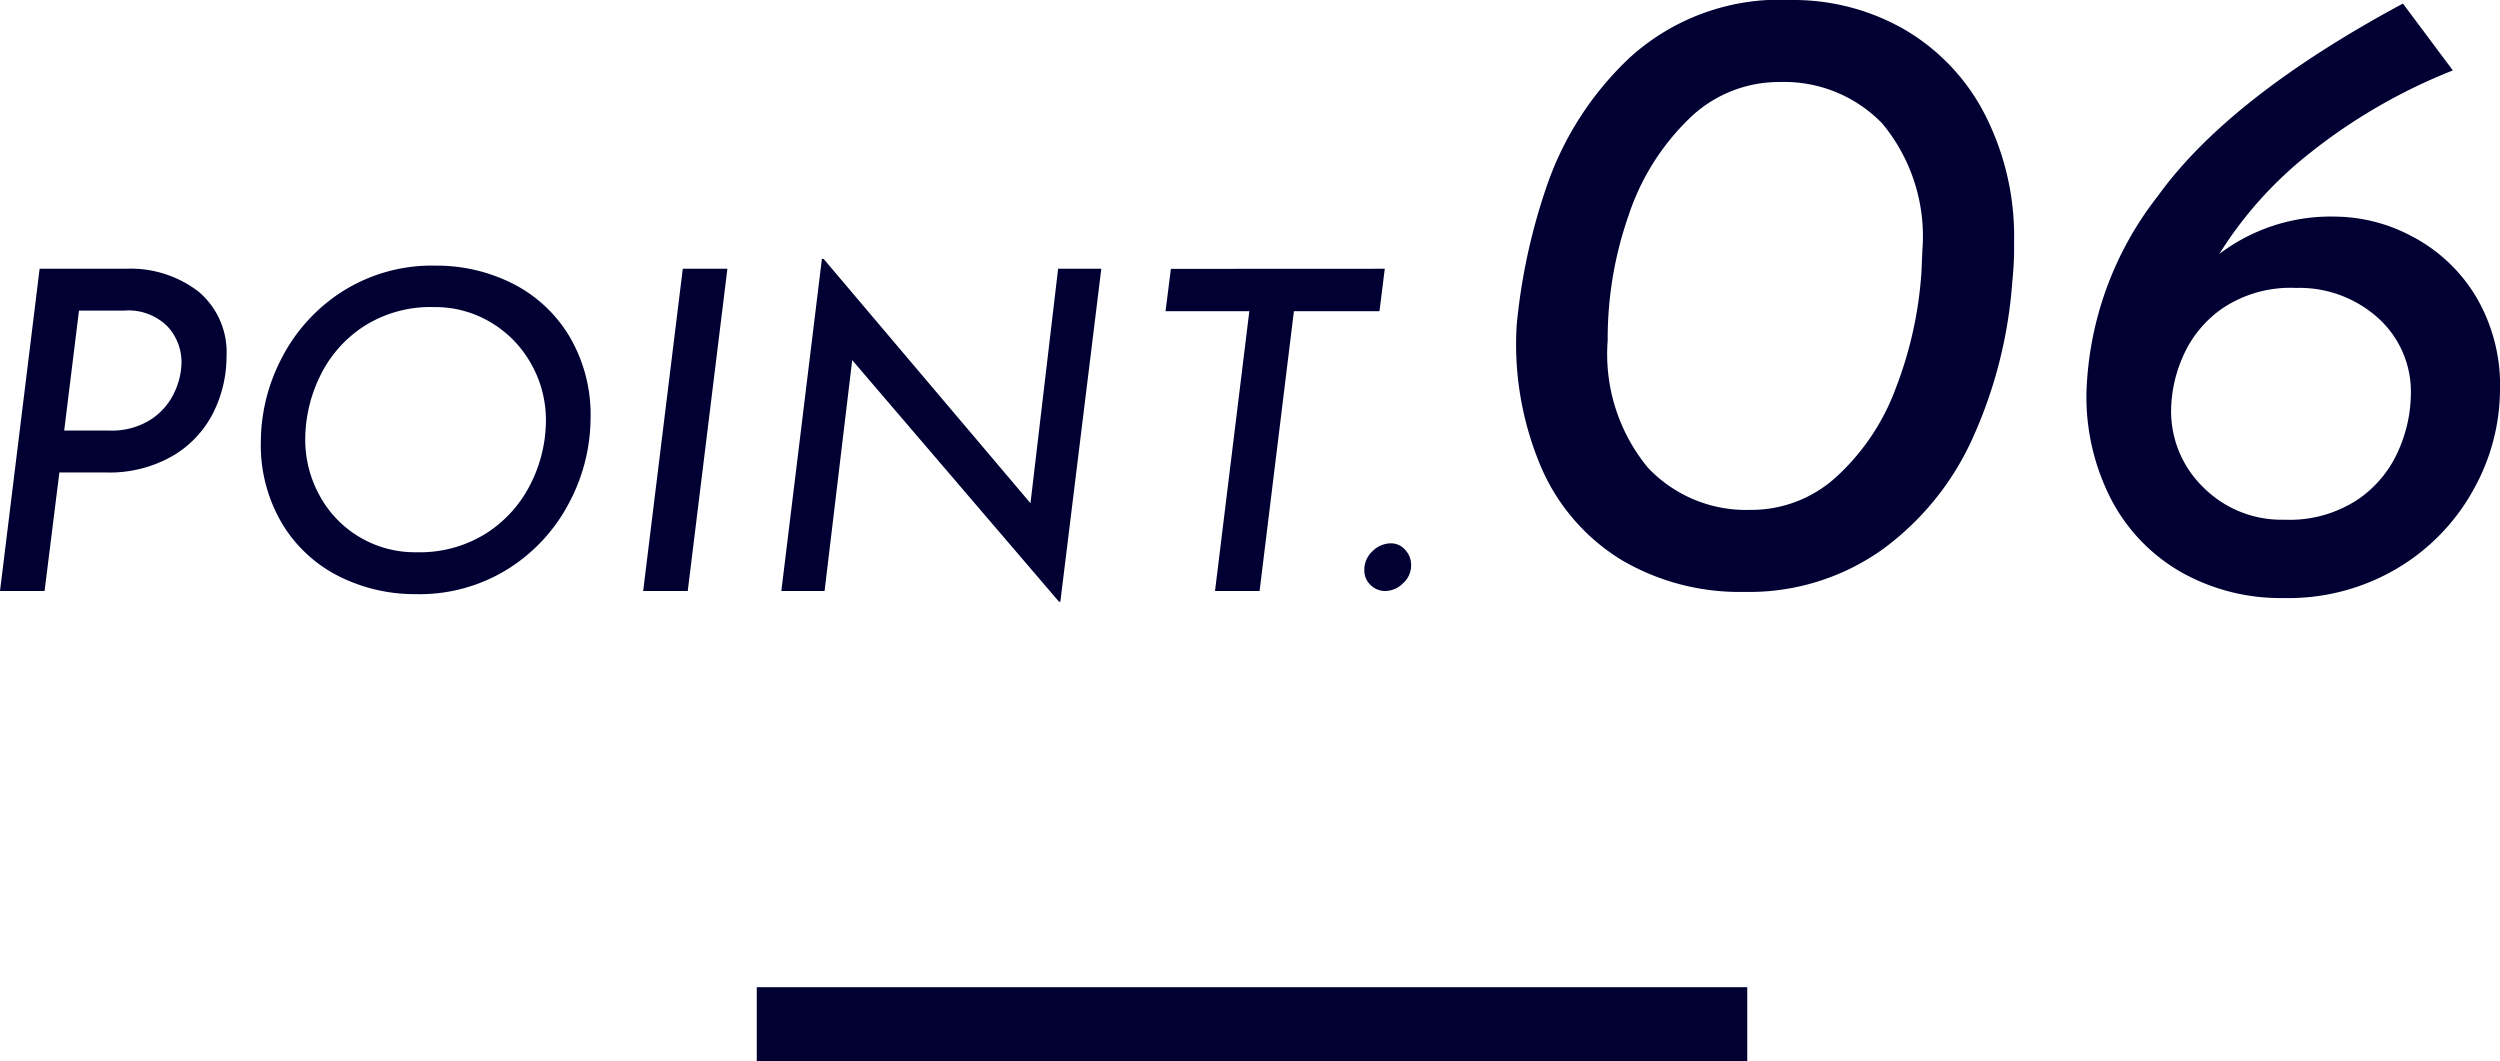
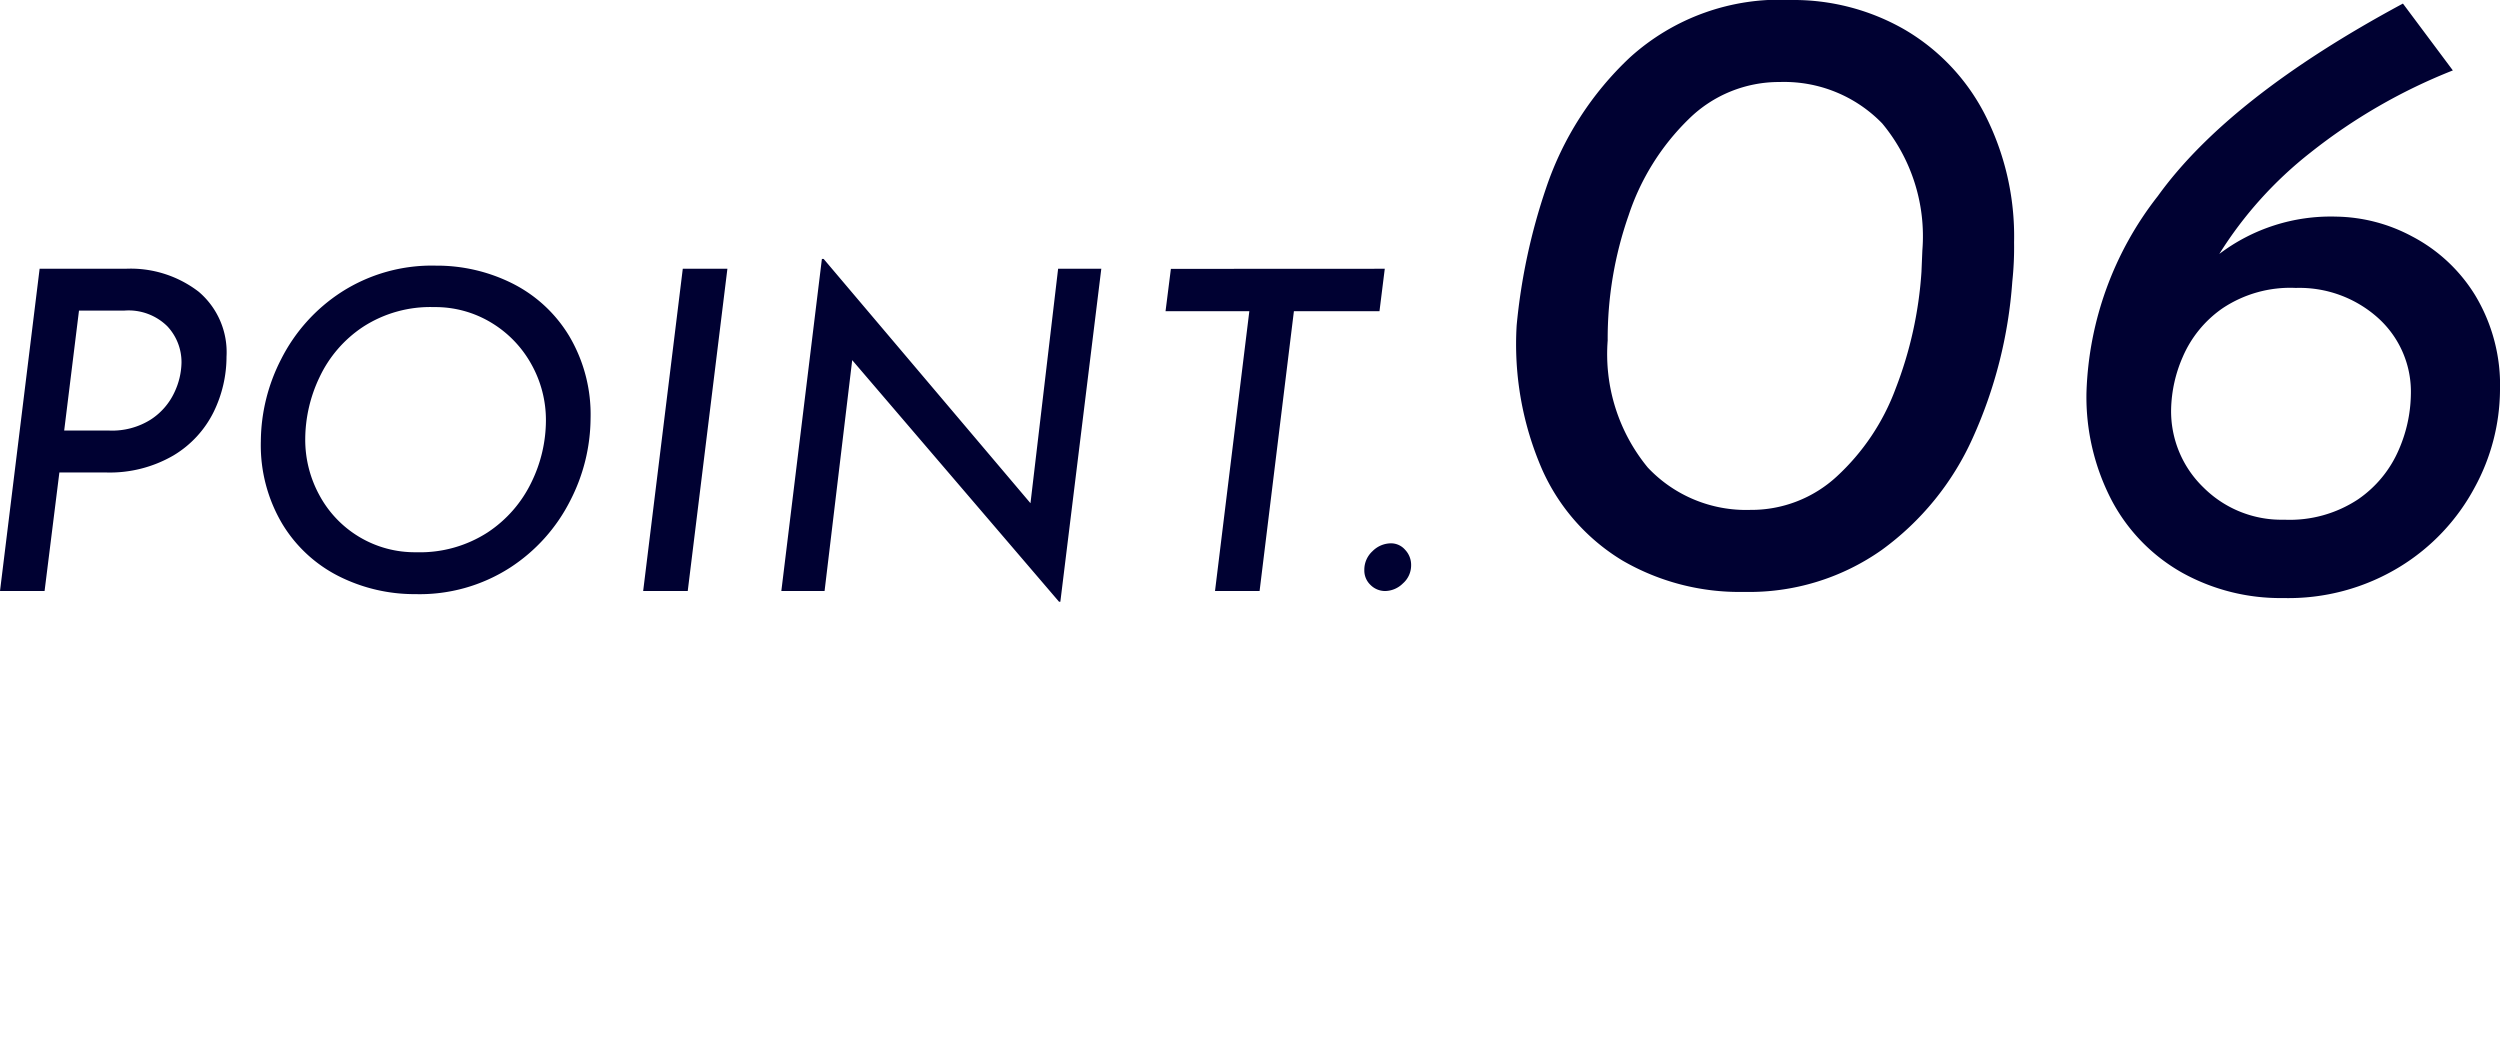
<svg xmlns="http://www.w3.org/2000/svg" width="100.962" height="42.868" viewBox="0 0 100.962 42.868">
  <g id="グループ_48517" data-name="グループ 48517" transform="translate(-1292.438 -4533.132)">
    <path id="パス_17921" data-name="パス 17921" d="M-45.5-13.014a4.507,4.507,0,0,1,2.961.927,3.2,3.2,0,0,1,1.125,2.619,5.088,5.088,0,0,1-.513,2.223,4.222,4.222,0,0,1-1.62,1.764,5.116,5.116,0,0,1-2.763.693h-1.854L-48.762,0h-1.8l1.6-13.014Zm-.648,6.534a2.916,2.916,0,0,0,1.683-.45,2.629,2.629,0,0,0,.945-1.089,2.926,2.926,0,0,0,.288-1.2,2.117,2.117,0,0,0-.576-1.476,2.227,2.227,0,0,0-1.728-.63h-1.836L-47.97-6.48ZM-33.786.126a6.8,6.8,0,0,1-3.069-.711,5.619,5.619,0,0,1-2.3-2.115,6.213,6.213,0,0,1-.873-3.348,7.338,7.338,0,0,1,.819-3.312,6.959,6.959,0,0,1,2.43-2.709,6.748,6.748,0,0,1,3.825-1.071,6.8,6.8,0,0,1,3.069.711,5.619,5.619,0,0,1,2.3,2.115,6.213,6.213,0,0,1,.873,3.348,7.338,7.338,0,0,1-.819,3.312,6.959,6.959,0,0,1-2.43,2.709A6.748,6.748,0,0,1-33.786.126Zm.036-1.692a5.031,5.031,0,0,0,2.88-.8A5.037,5.037,0,0,0-29.1-4.392a5.707,5.707,0,0,0,.585-2.484A4.613,4.613,0,0,0-29.1-9.153a4.5,4.5,0,0,0-1.62-1.683,4.361,4.361,0,0,0-2.313-.63,4.988,4.988,0,0,0-2.871.8,4.976,4.976,0,0,0-1.755,2.034,5.839,5.839,0,0,0-.576,2.493,4.669,4.669,0,0,0,.576,2.277,4.381,4.381,0,0,0,1.6,1.674A4.362,4.362,0,0,0-33.75-1.566Zm12.564-11.448L-22.788,0h-1.8l1.6-13.014Zm15.1,0L-7.74.432h-.054l-8.352-9.756L-17.262,0h-1.746l1.638-13.41h.072l8.352,9.864,1.116-9.468Zm11.448,0L5.148-11.3H1.692L.306,0h-1.8L-.108-11.3H-3.492l.216-1.71ZM4.536-.846a1.014,1.014,0,0,1,.333-.765,1.061,1.061,0,0,1,.747-.315.752.752,0,0,1,.567.261.88.88,0,0,1,.243.621.967.967,0,0,1-.333.738A1.037,1.037,0,0,1,5.382,0a.828.828,0,0,1-.594-.243A.8.8,0,0,1,4.536-.846ZM19.872.036a9.413,9.413,0,0,1-4.9-1.26,8.175,8.175,0,0,1-3.258-3.69,12.676,12.676,0,0,1-1.026-5.814,24.249,24.249,0,0,1,1.188-5.544,12.838,12.838,0,0,1,3.384-5.274,9,9,0,0,1,6.516-2.322,9,9,0,0,1,4.536,1.17,8.41,8.41,0,0,1,3.258,3.4,10.817,10.817,0,0,1,1.206,5.22,12.942,12.942,0,0,1-.072,1.584,18.468,18.468,0,0,1-1.6,6.318,11.3,11.3,0,0,1-3.672,4.518A9.288,9.288,0,0,1,19.872.036Zm.252-3.312a5.086,5.086,0,0,0,3.492-1.35,9.138,9.138,0,0,0,2.376-3.546,15.9,15.9,0,0,0,1.044-4.716l.036-.864a7.131,7.131,0,0,0-1.62-5.13,5.511,5.511,0,0,0-4.14-1.674,5.189,5.189,0,0,0-3.672,1.494,9.653,9.653,0,0,0-2.43,3.888,15.068,15.068,0,0,0-.846,5.058,7.209,7.209,0,0,0,1.62,5.13A5.452,5.452,0,0,0,20.124-3.276ZM43.776-15.12a6.679,6.679,0,0,1,3.06.792,6.541,6.541,0,0,1,2.556,2.376A7.029,7.029,0,0,1,50.4-8.1a8.33,8.33,0,0,1-1.026,3.924,8.394,8.394,0,0,1-3.024,3.2,8.621,8.621,0,0,1-4.7,1.26A8.167,8.167,0,0,1,37.566-.738a7.235,7.235,0,0,1-2.844-2.916A9.025,9.025,0,0,1,33.7-8.028a13.526,13.526,0,0,1,2.88-7.92q2.88-4,9.9-7.776l2.016,2.7a22.6,22.6,0,0,0-5.742,3.312,15.927,15.927,0,0,0-3.69,4.1A7.449,7.449,0,0,1,43.776-15.12ZM41.688-2.88a5,5,0,0,0,2.988-.828,4.648,4.648,0,0,0,1.638-2A5.78,5.78,0,0,0,46.8-7.92a4.008,4.008,0,0,0-1.332-3.114,4.751,4.751,0,0,0-3.312-1.206,4.919,4.919,0,0,0-2.97.828,4.6,4.6,0,0,0-1.6,1.962,5.551,5.551,0,0,0-.468,2.106A4.279,4.279,0,0,0,38.43-4.176,4.456,4.456,0,0,0,41.688-2.88Z" transform="translate(1343 4557)" fill="#000132" />
-     <path id="パス_17922" data-name="パス 17922" d="M0,0H40V3H0Z" transform="translate(1323 4573)" fill="#000132" />
  </g>
</svg>